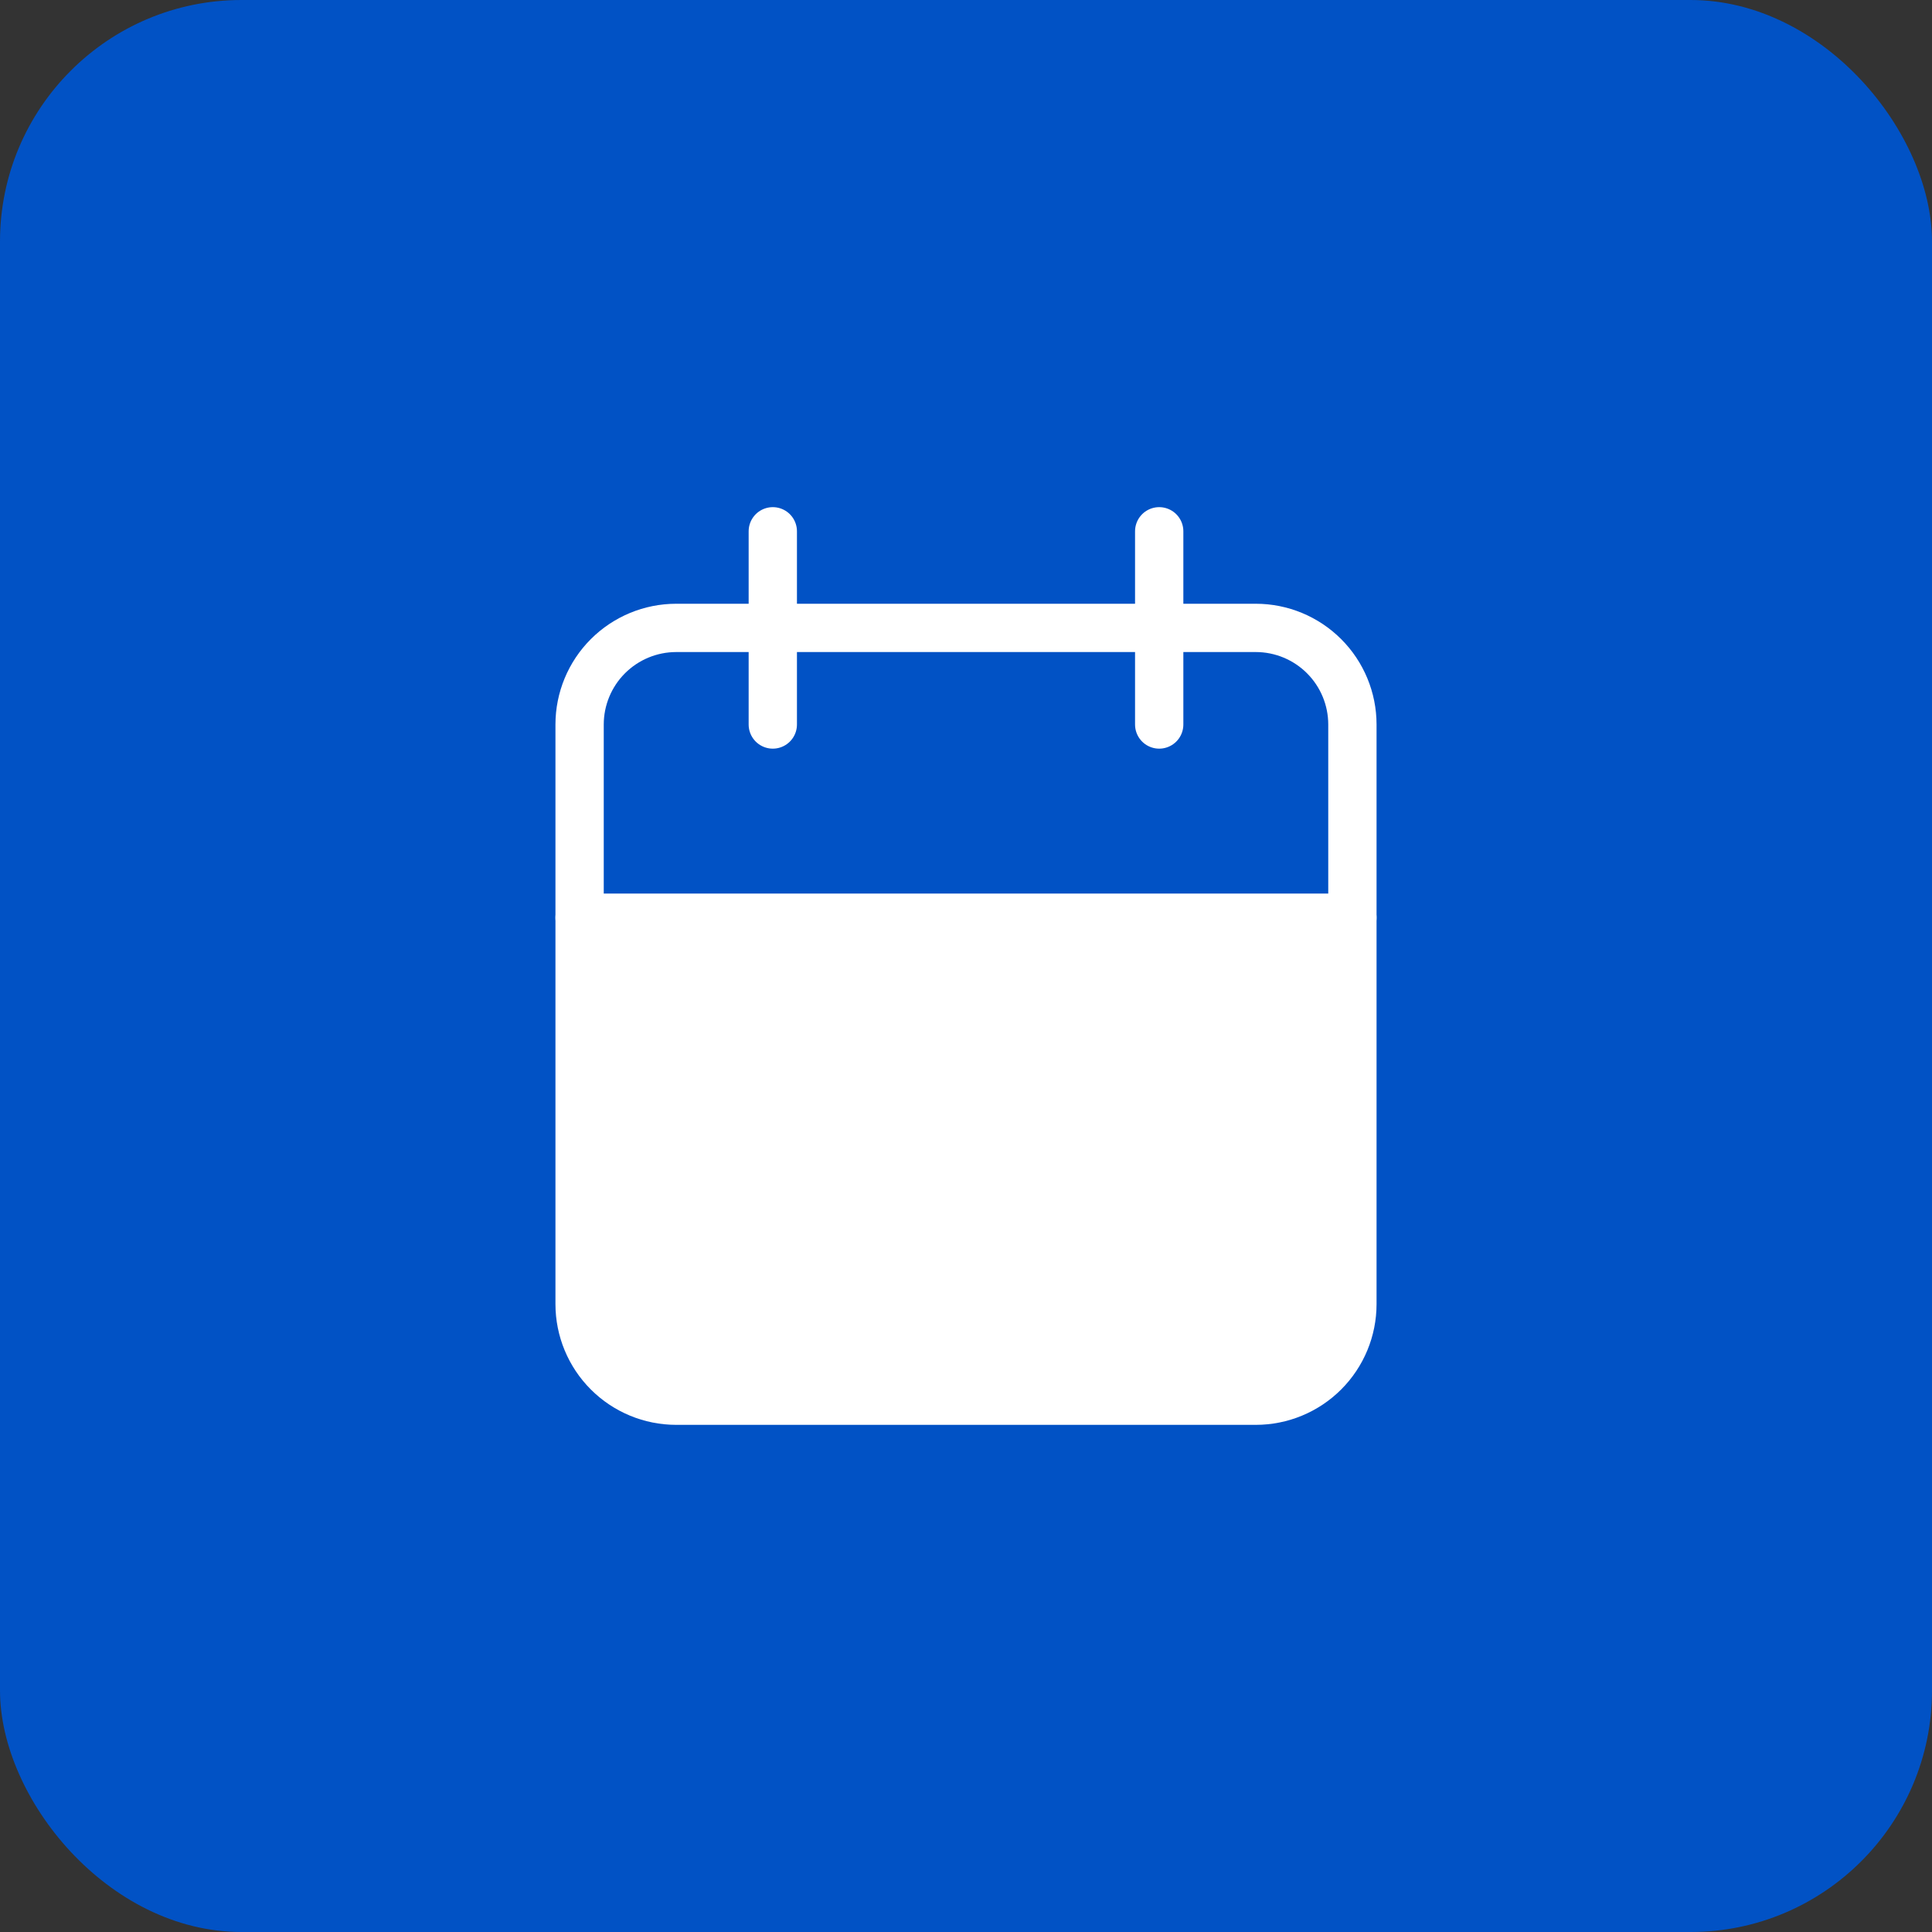
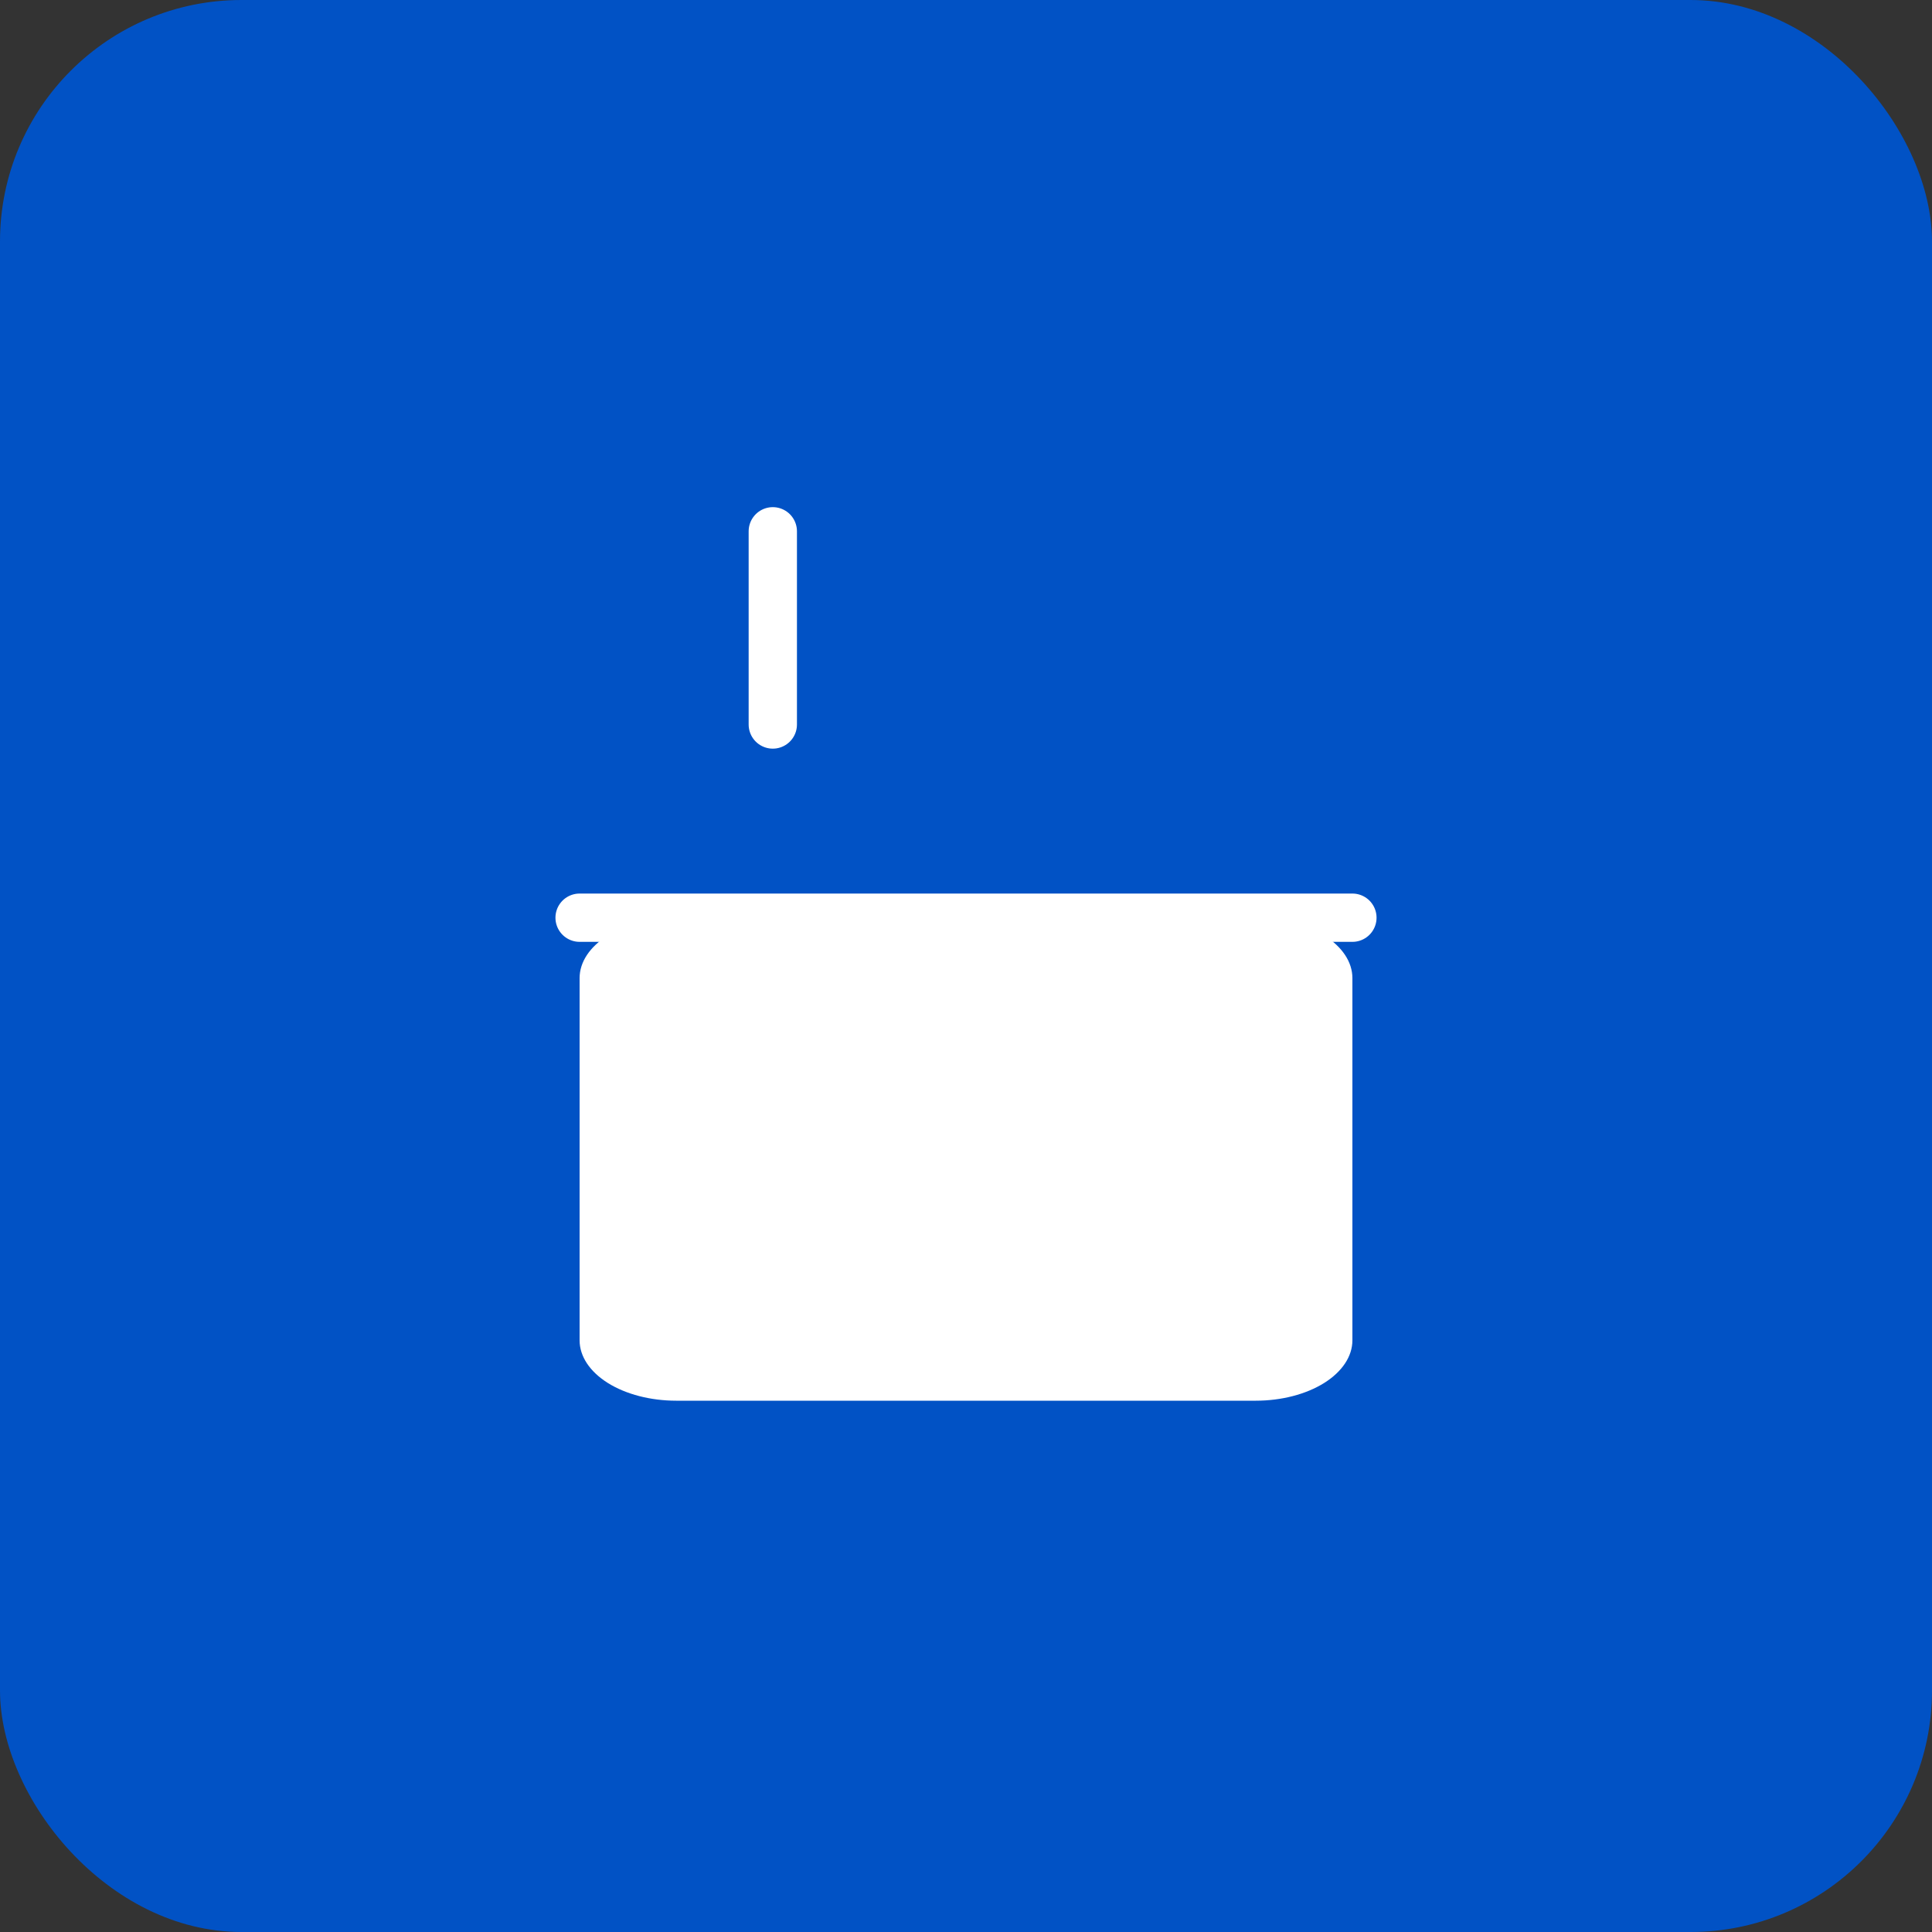
<svg xmlns="http://www.w3.org/2000/svg" viewBox="0 0 40 40" fill="none">
  <rect x="0" y="0" width="40" height="40" fill="#333333" stroke="none" />
  <g clip-path="url(#clip0_446_383)">
    <rect width="40" height="40" rx="5" fill="#0152C5" />
-     <path d="M12 15C12 14.47 12.211 13.961 12.586 13.586C12.961 13.211 13.47 13 14 13H26C26.53 13 27.039 13.211 27.414 13.586C27.789 13.961 28 14.47 28 15V27C28 27.53 27.789 28.039 27.414 28.414C27.039 28.789 26.53 29 26 29H14C13.47 29 12.961 28.789 12.586 28.414C12.211 28.039 12 27.53 12 27V15Z" stroke="white" stroke-linecap="round" stroke-linejoin="round" />
    <path d="M12 20.25C12 19.918 12.211 19.601 12.586 19.366C12.961 19.132 13.47 19 14 19H26C26.53 19 27.039 19.132 27.414 19.366C27.789 19.601 28 19.918 28 20.25V27.75C28 28.081 27.789 28.399 27.414 28.634C27.039 28.868 26.53 29 26 29H14C13.47 29 12.961 28.868 12.586 28.634C12.211 28.399 12 28.081 12 27.75V20.25Z" fill="white" />
-     <path d="M24 11V15" stroke="white" stroke-linecap="round" stroke-linejoin="round" />
    <path d="M16 11V15" stroke="white" stroke-linecap="round" stroke-linejoin="round" />
    <path d="M12 19H28" stroke="white" stroke-linecap="round" stroke-linejoin="round" />
  </g>
  <defs>
    <clipPath id="clip0_446_383">
      <rect width="40" height="40" rx="5" fill="white" />
    </clipPath>
  </defs>
</svg>